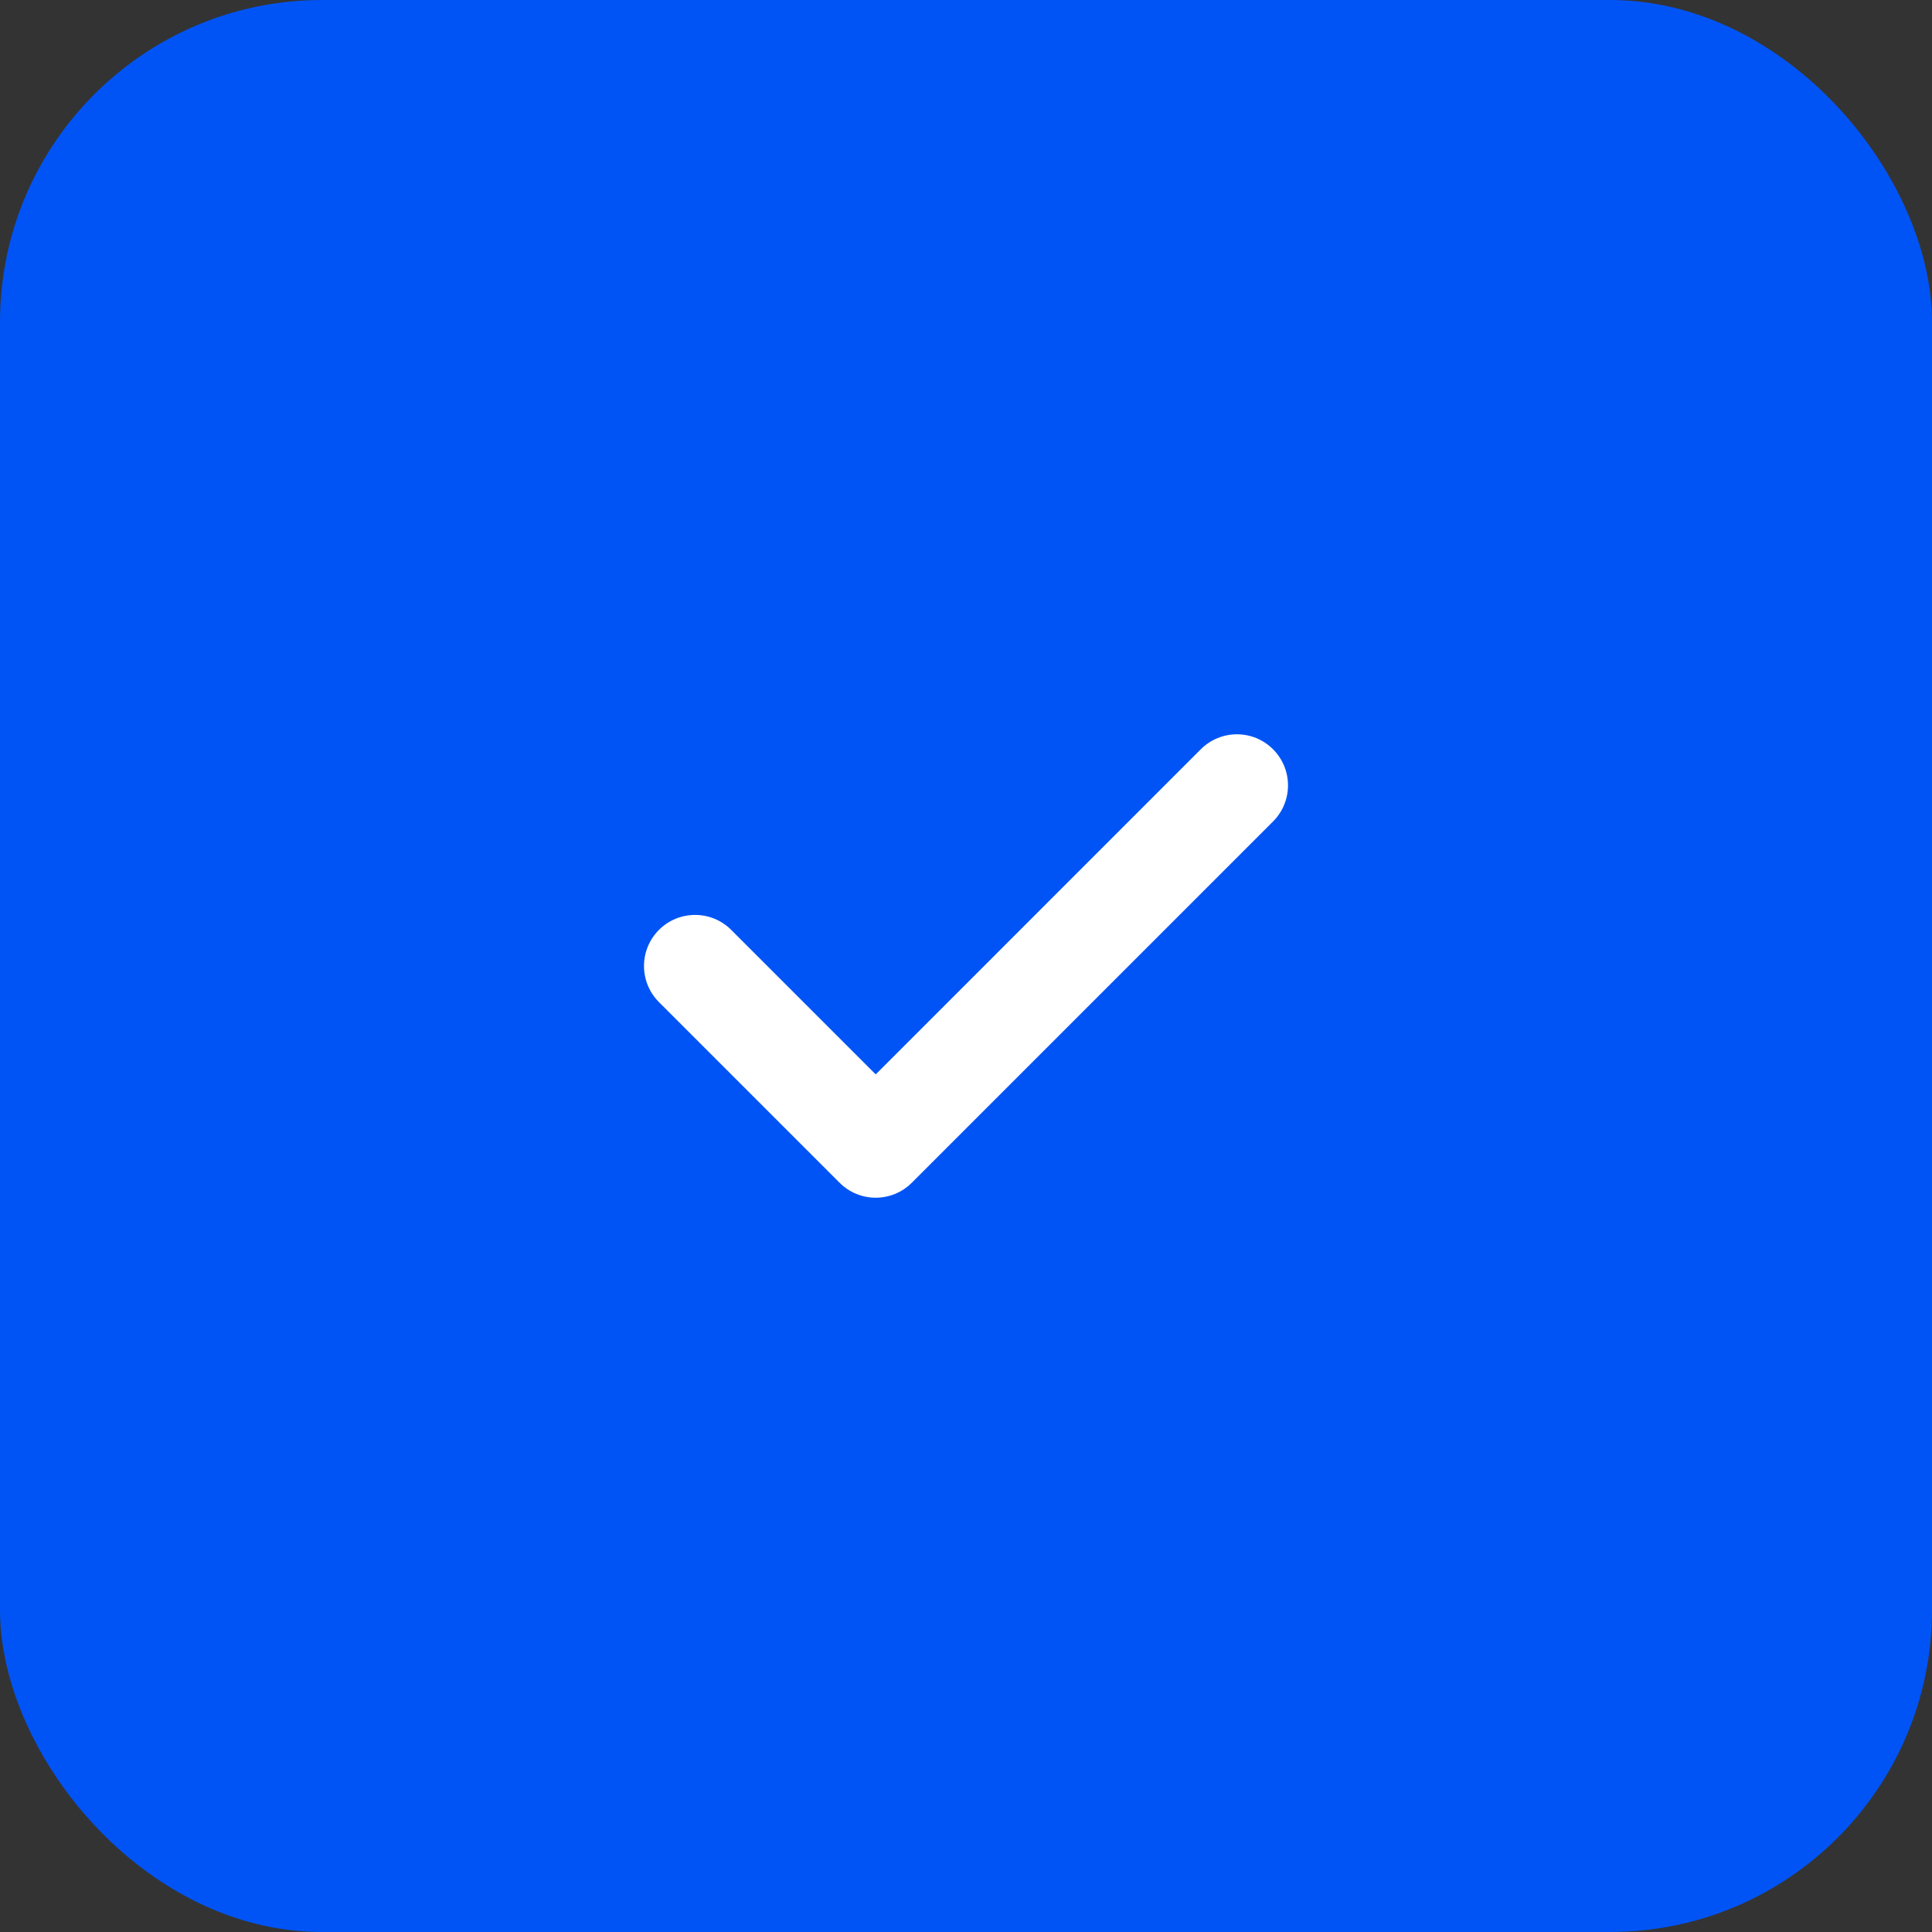
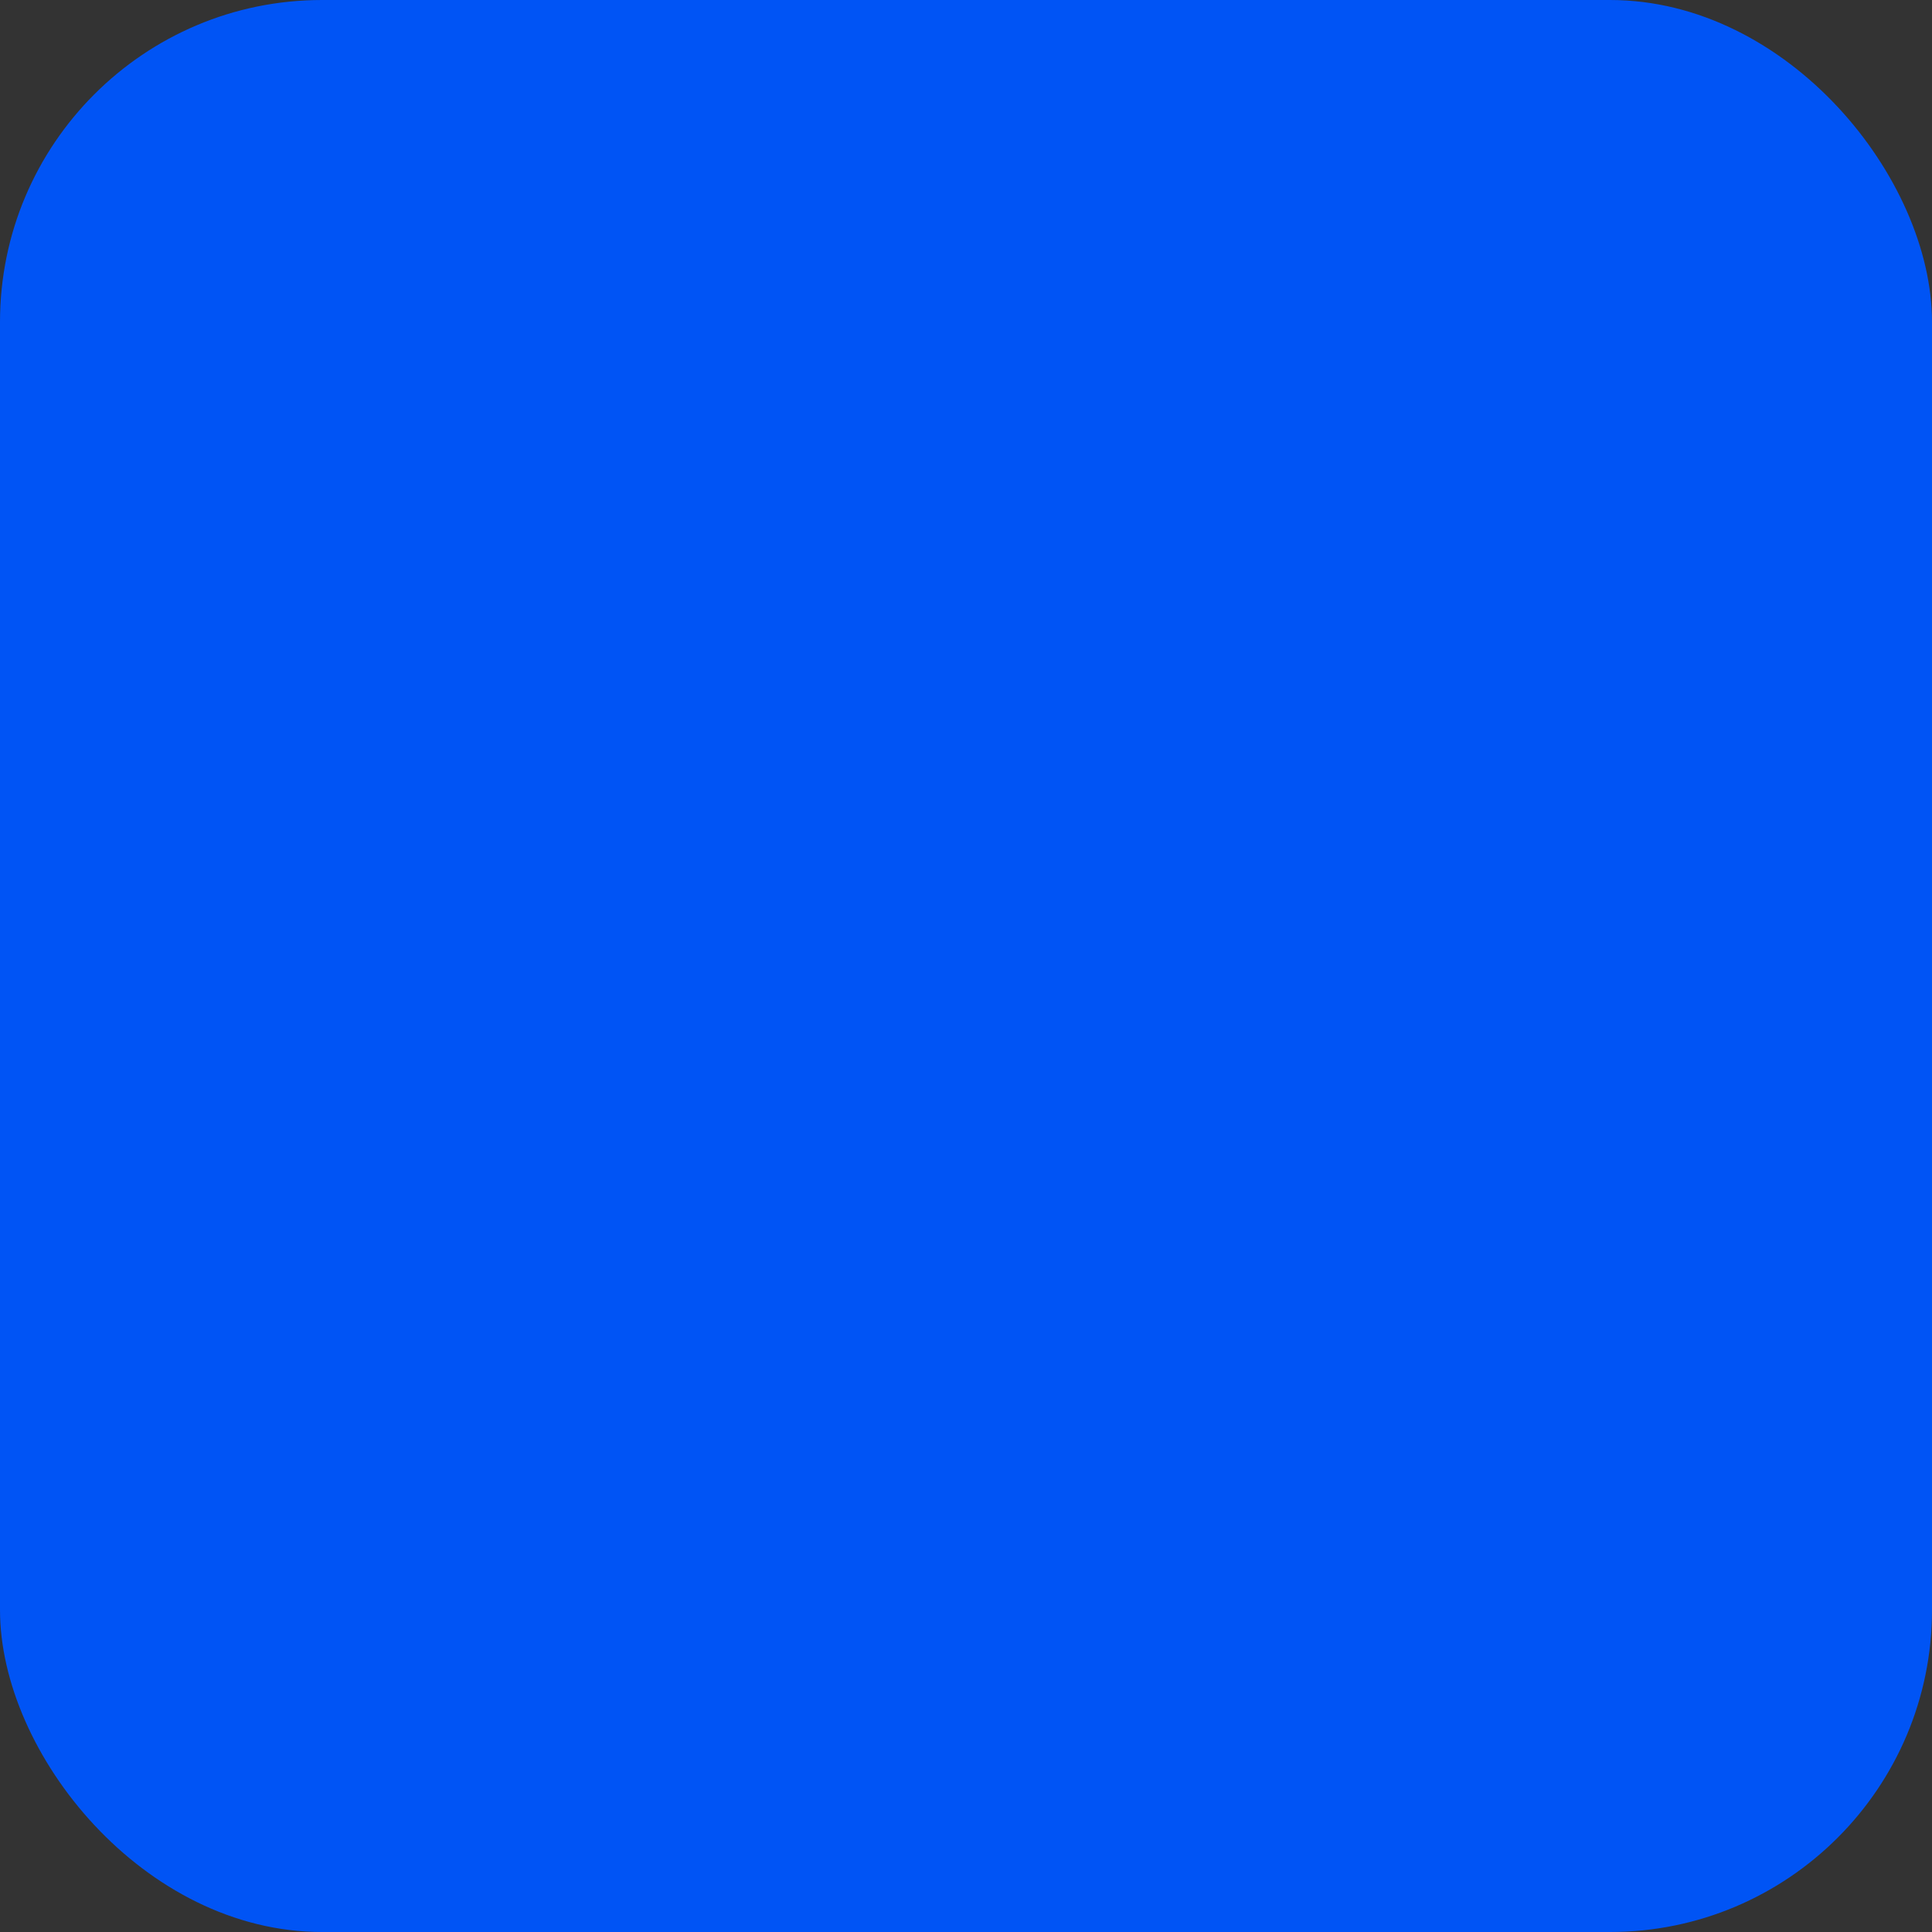
<svg xmlns="http://www.w3.org/2000/svg" width="60" height="60" viewBox="0 0 60 60" fill="none">
  <rect x="0" y="0" width="60" height="60" fill="#333333" stroke="none" />
  <rect width="60" height="60" rx="10" fill="#0054F5" />
  <g clip-path="url(#clip0_248_823)">
-     <path d="M39.535 23.269C38.916 22.649 37.912 22.65 37.292 23.269L27.196 33.366L22.708 28.878C22.089 28.259 21.084 28.259 20.465 28.878C19.845 29.498 19.845 30.502 20.465 31.122L26.074 36.731C26.383 37.041 26.789 37.196 27.195 37.196C27.601 37.196 28.008 37.041 28.317 36.731L39.535 25.512C40.155 24.893 40.155 23.889 39.535 23.269Z" fill="white" />
-   </g>
+     </g>
  <defs>
    <clipPath id="clip0_248_823">
-       <rect width="20" height="20" fill="white" transform="translate(20 20)" />
-     </clipPath>
+       </clipPath>
  </defs>
</svg>